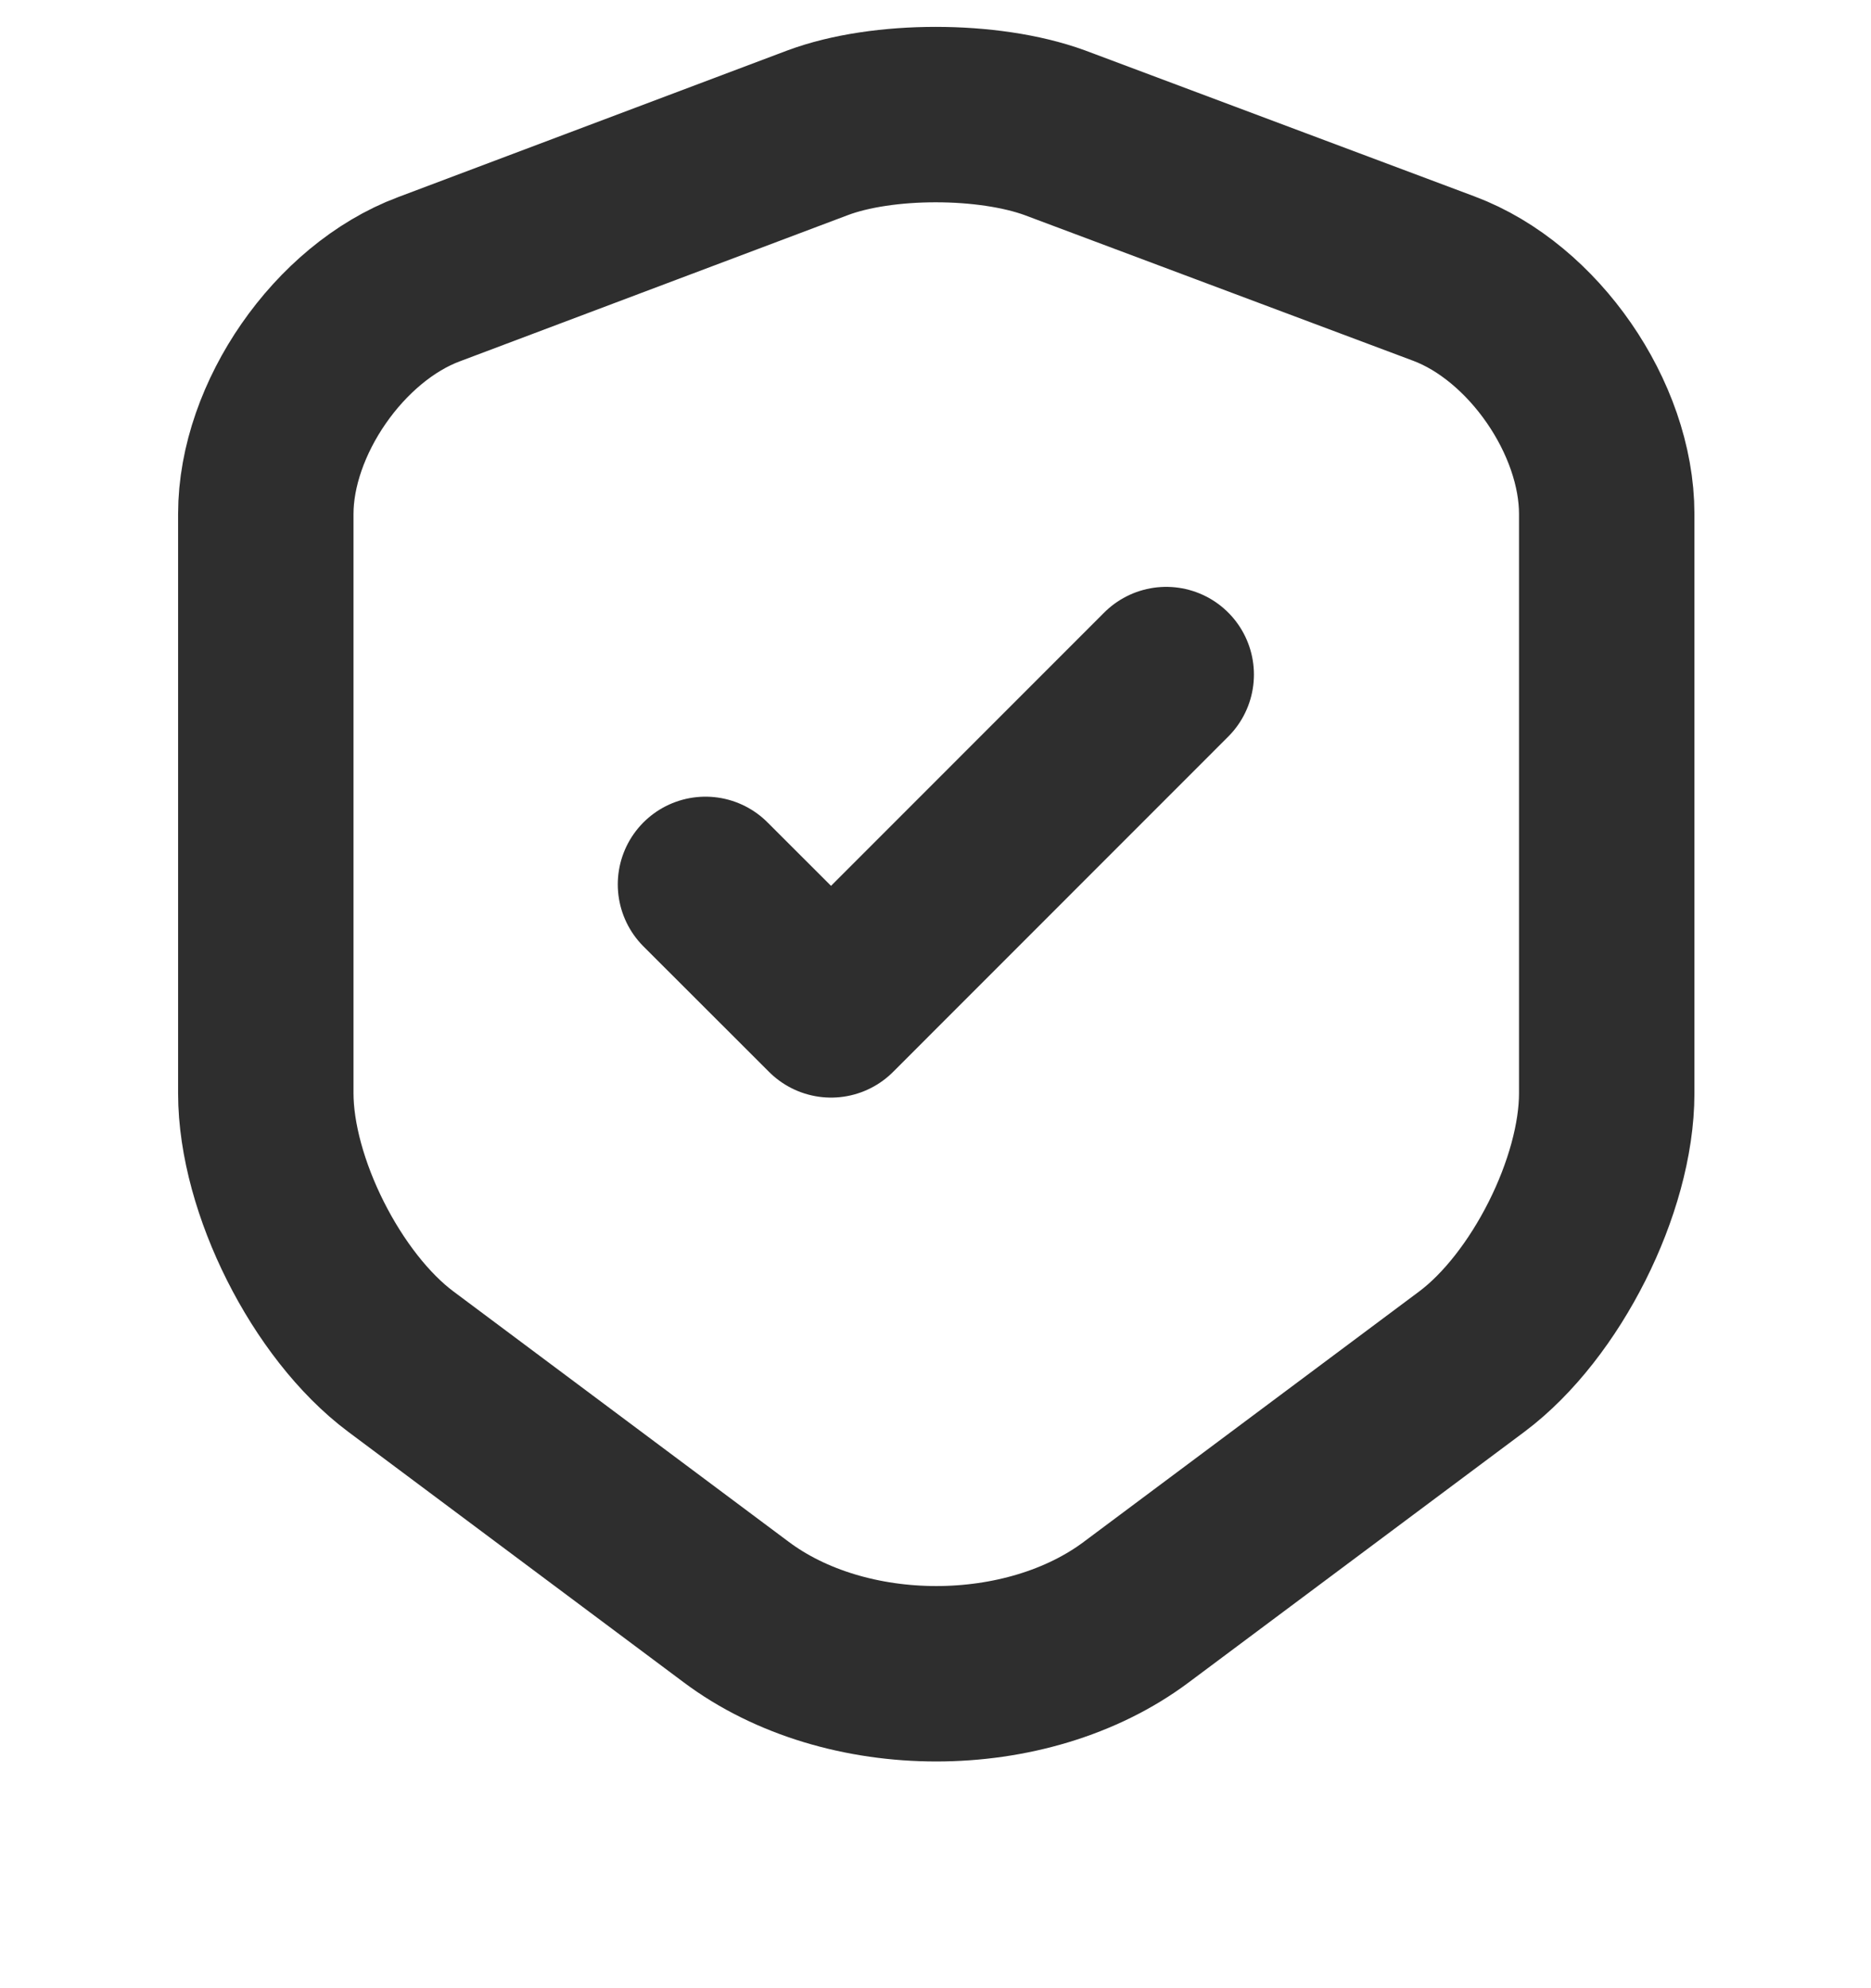
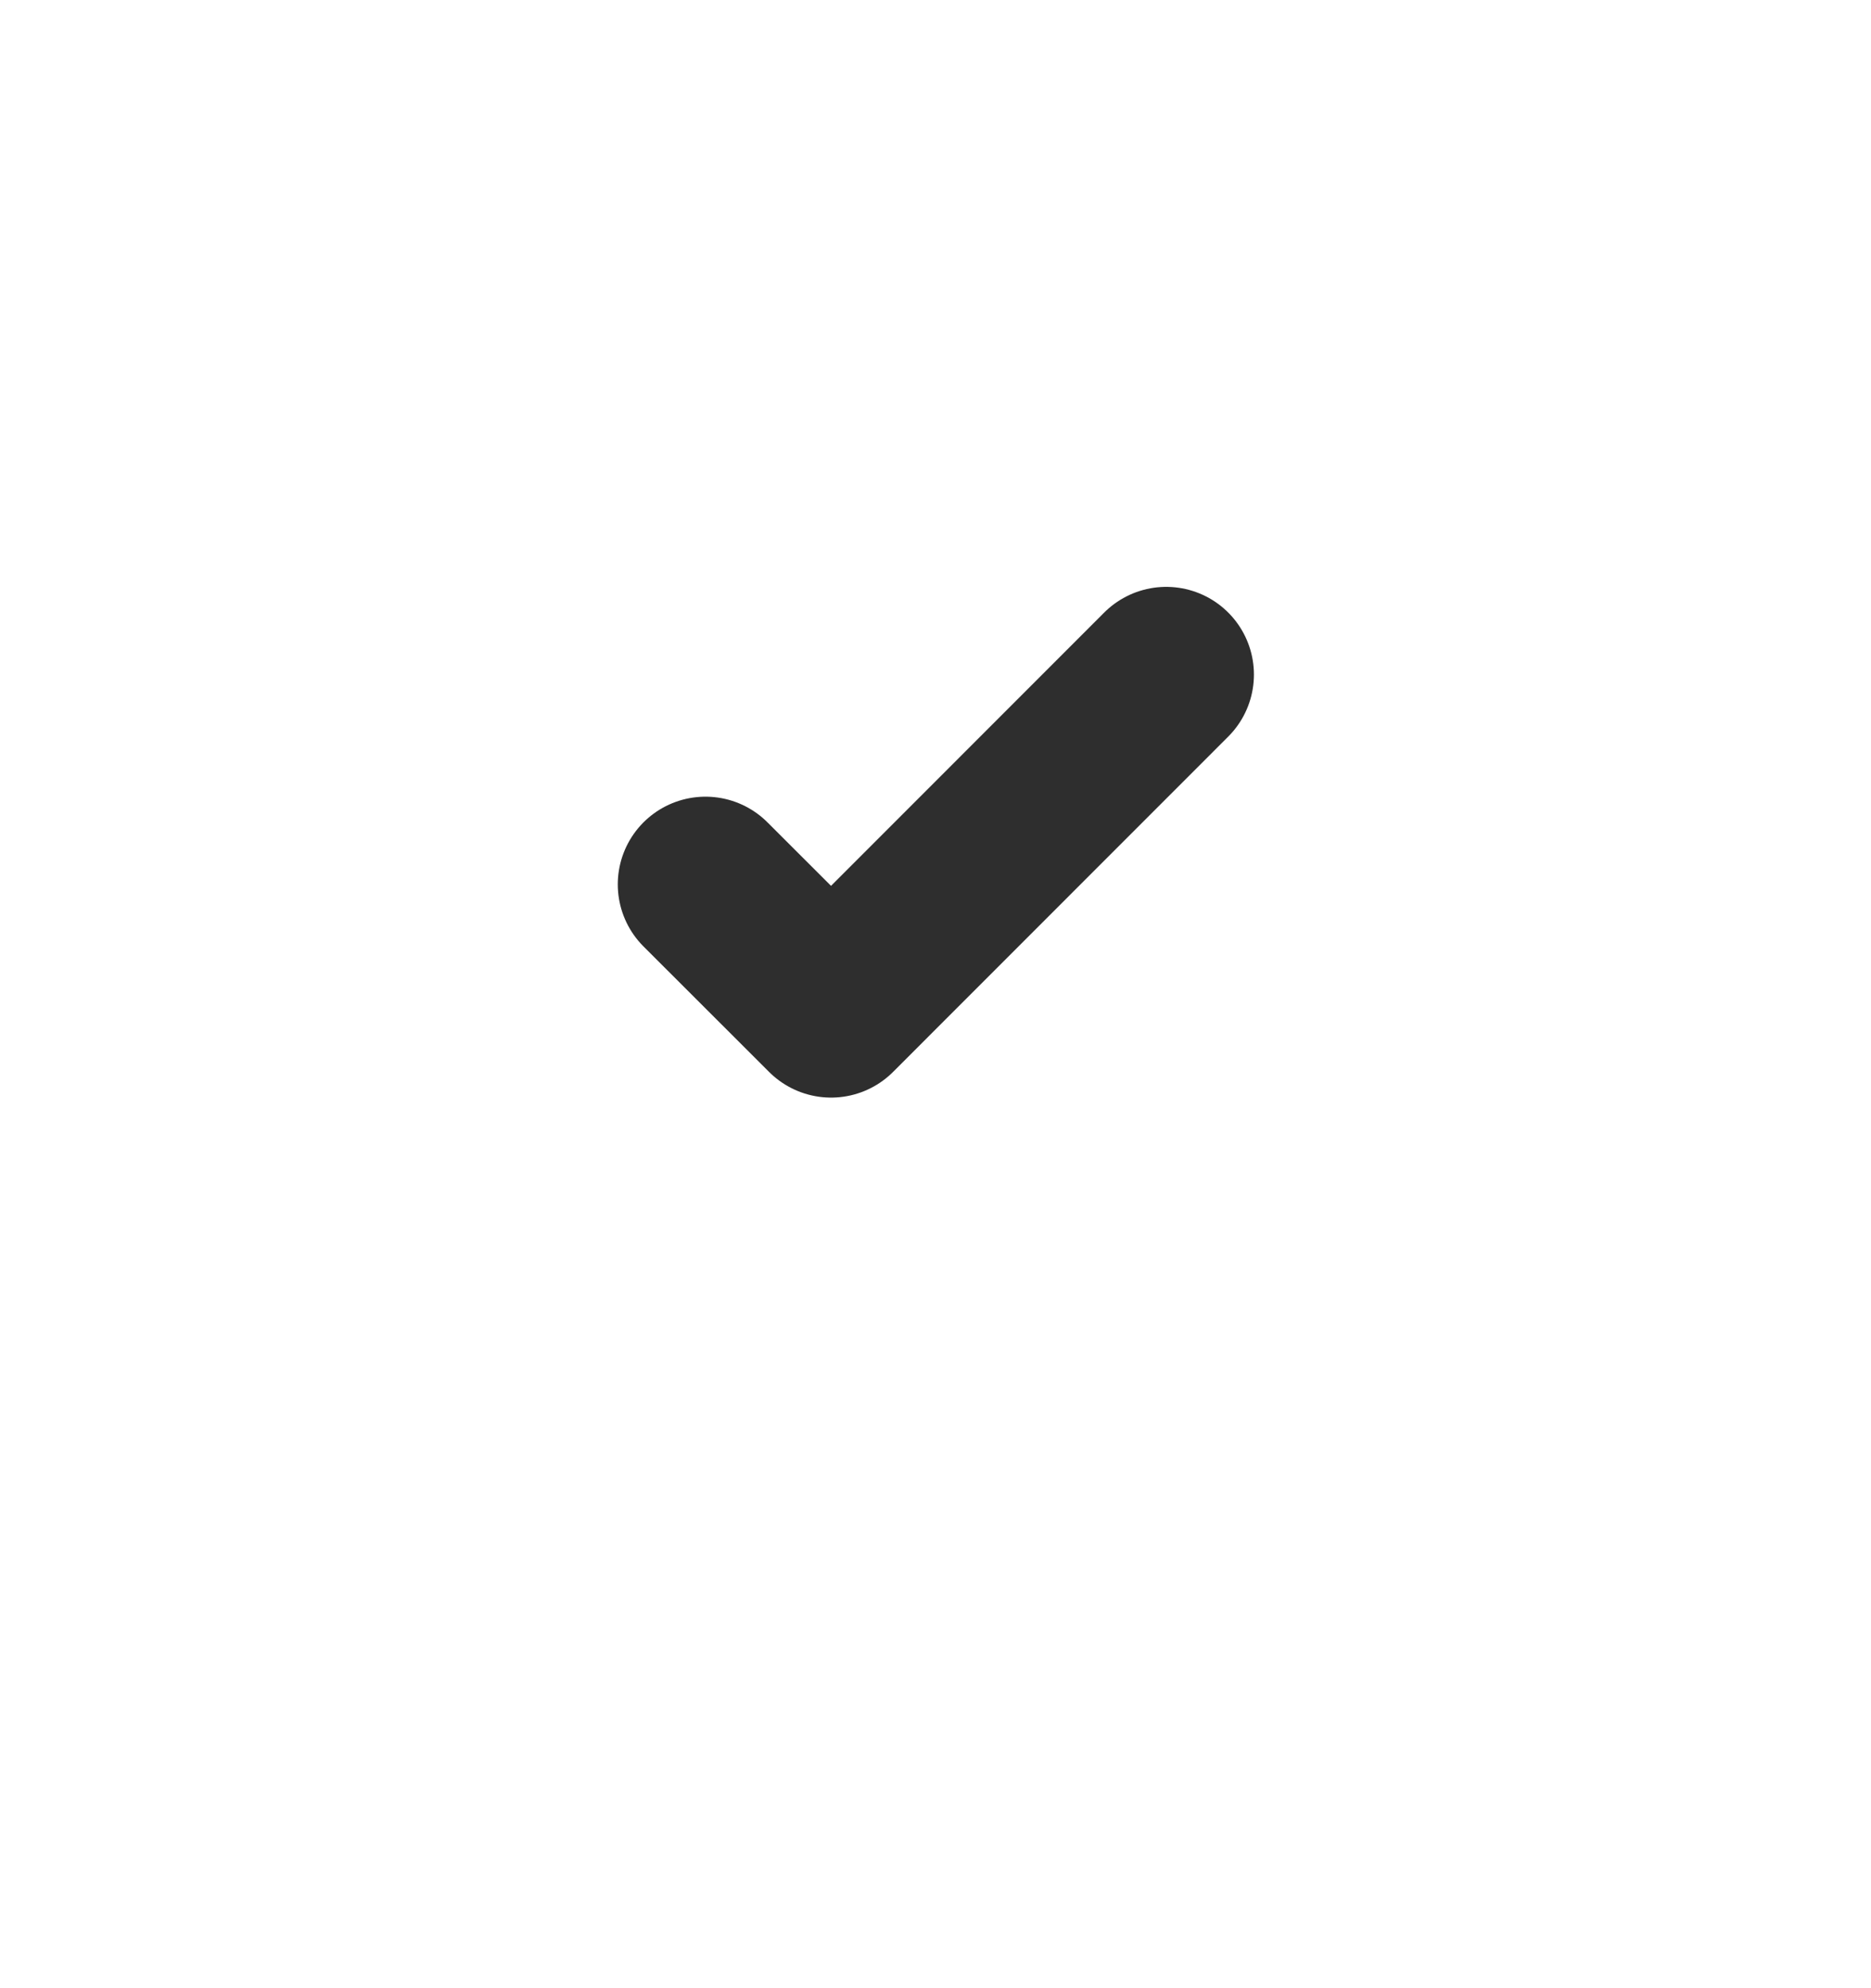
<svg xmlns="http://www.w3.org/2000/svg" width="16" height="17" viewBox="0 0 16 17" fill="none">
-   <path d="M6.993 1.135L3.667 2.388C2.9 2.675 2.273 3.582 2.273 4.395V9.348C2.273 10.135 2.793 11.168 3.427 11.642L6.293 13.782C7.233 14.488 8.78 14.488 9.72 13.782L12.587 11.642C13.22 11.168 13.74 10.135 13.74 9.348V4.395C13.74 3.575 13.113 2.668 12.347 2.382L9.02 1.135C8.453 0.928 7.547 0.928 6.993 1.135Z" stroke="#2E2E2E" stroke-width="1.5" stroke-linecap="round" stroke-linejoin="round" />
  <path d="M6.033 7.562L7.107 8.635L9.973 5.768" stroke="#2E2E2E" stroke-width="1.5" stroke-linecap="round" stroke-linejoin="round" />
</svg>